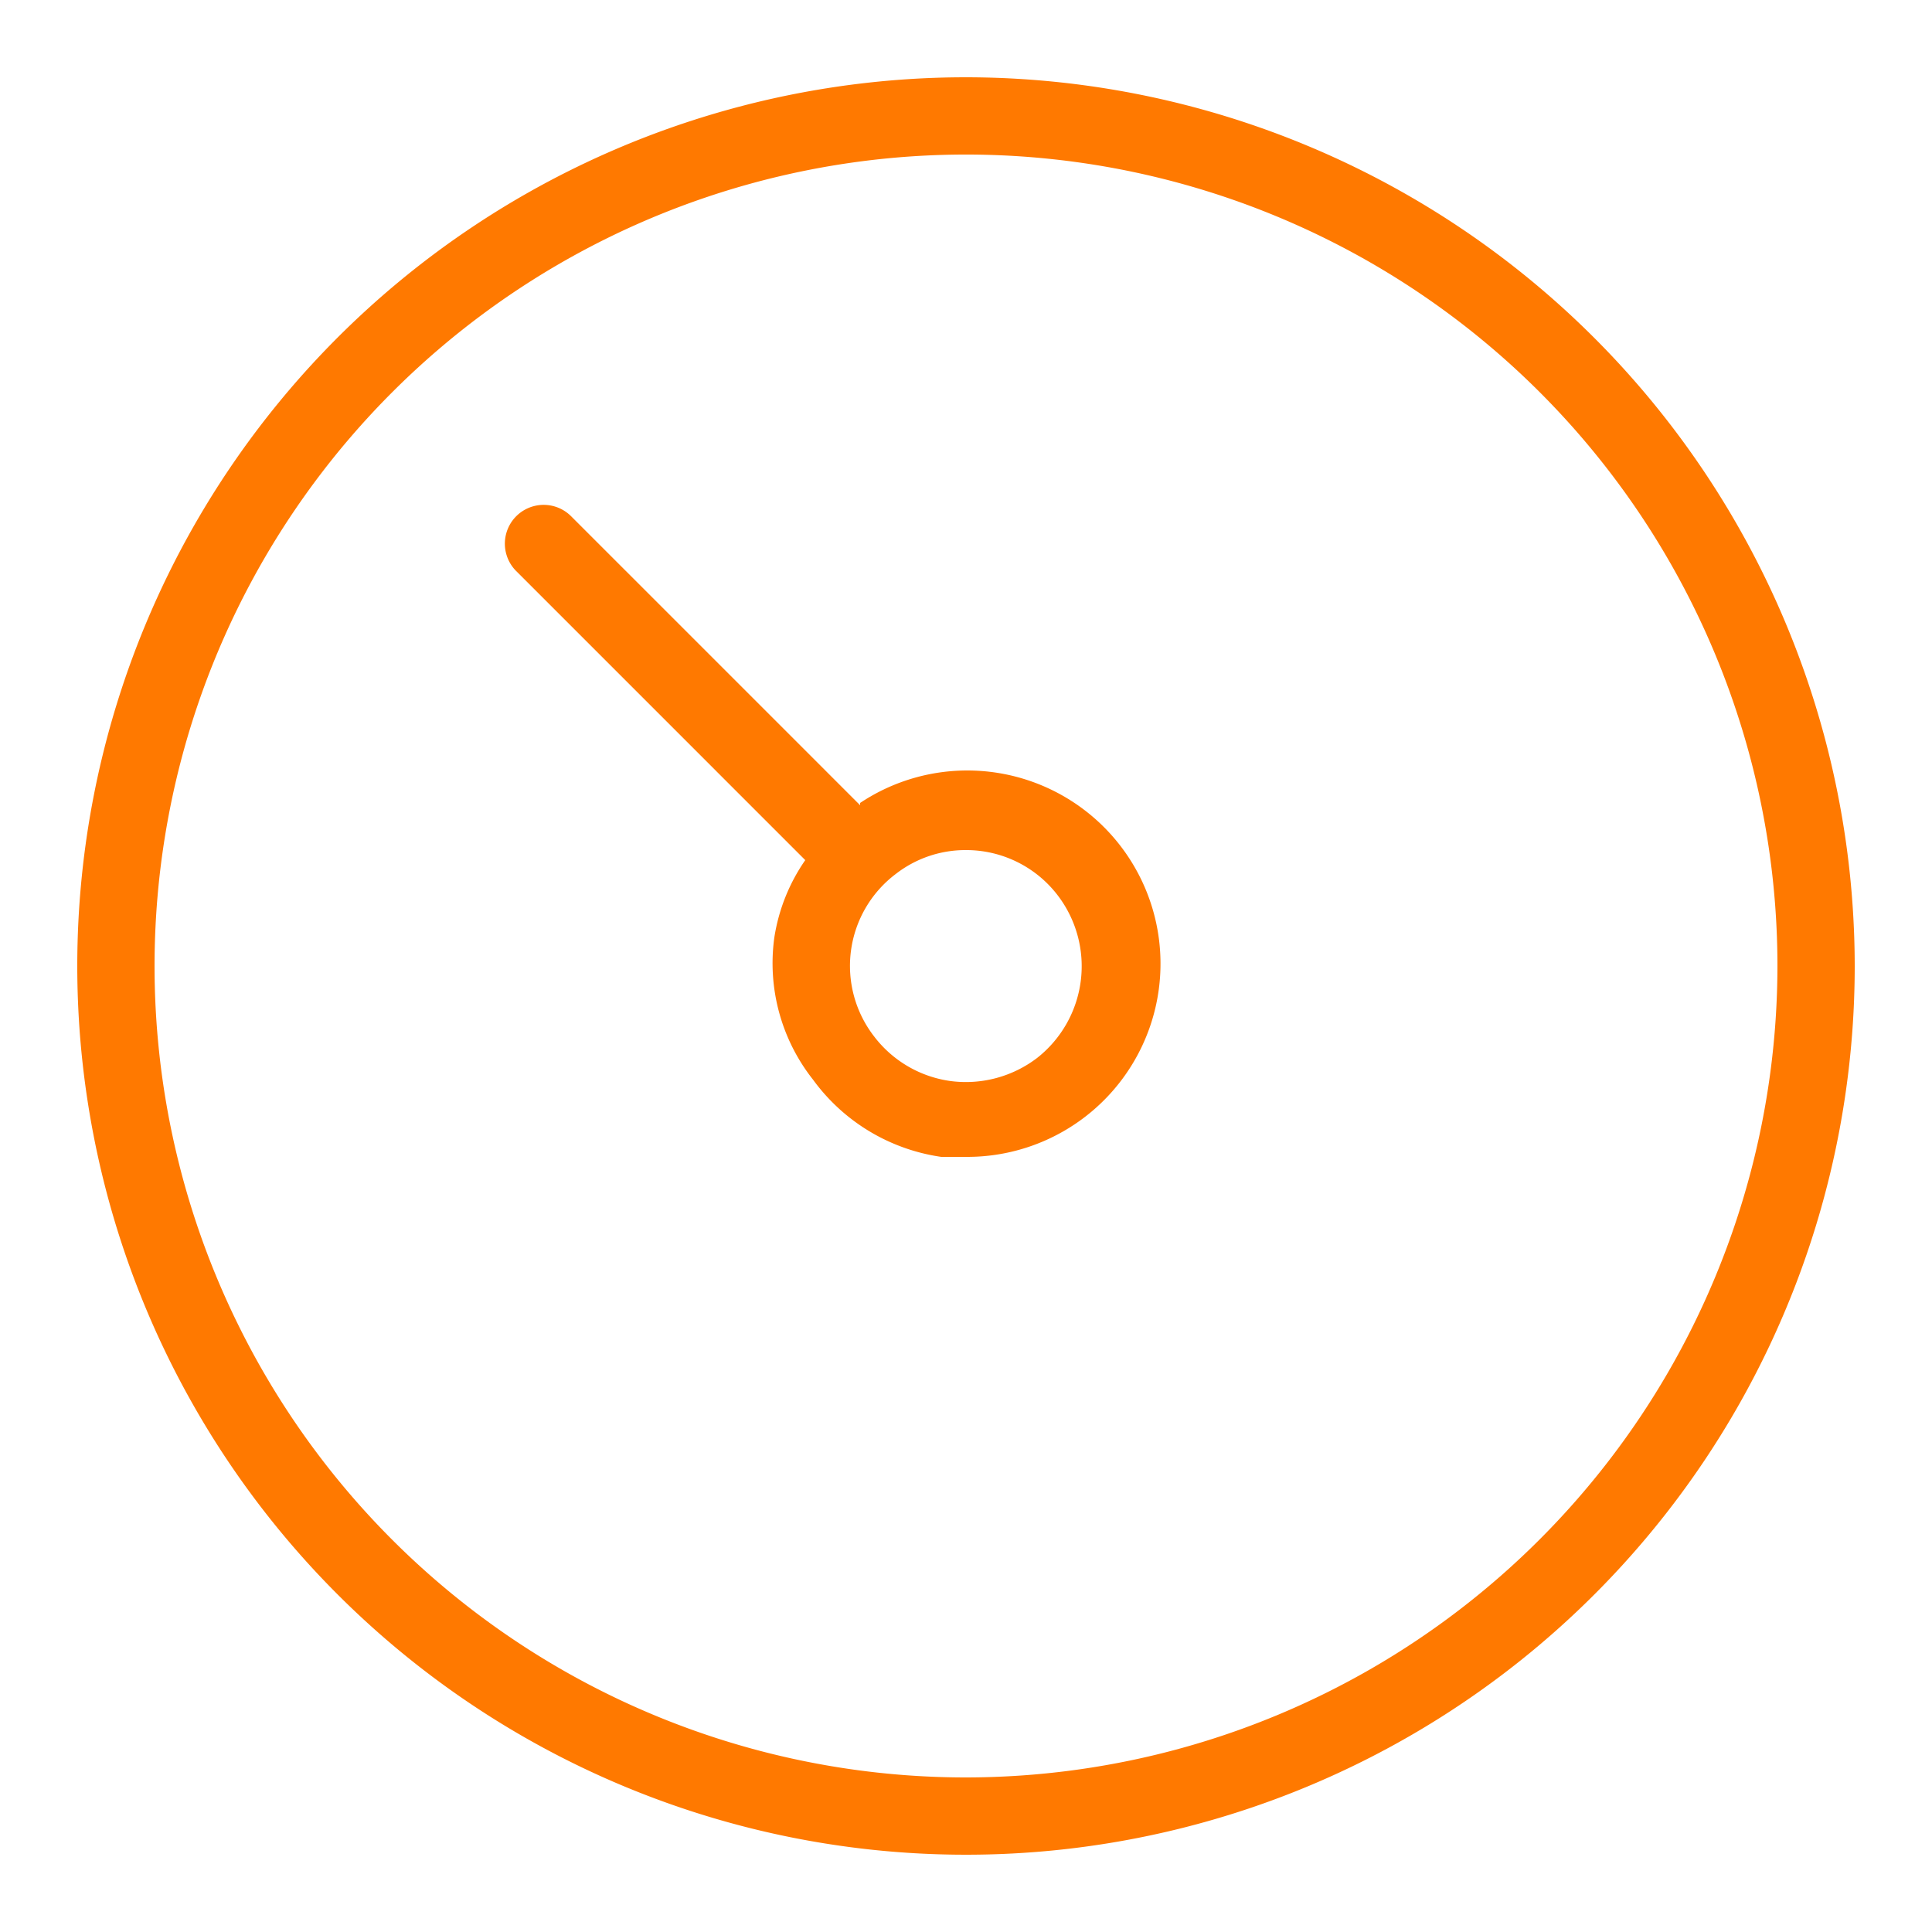
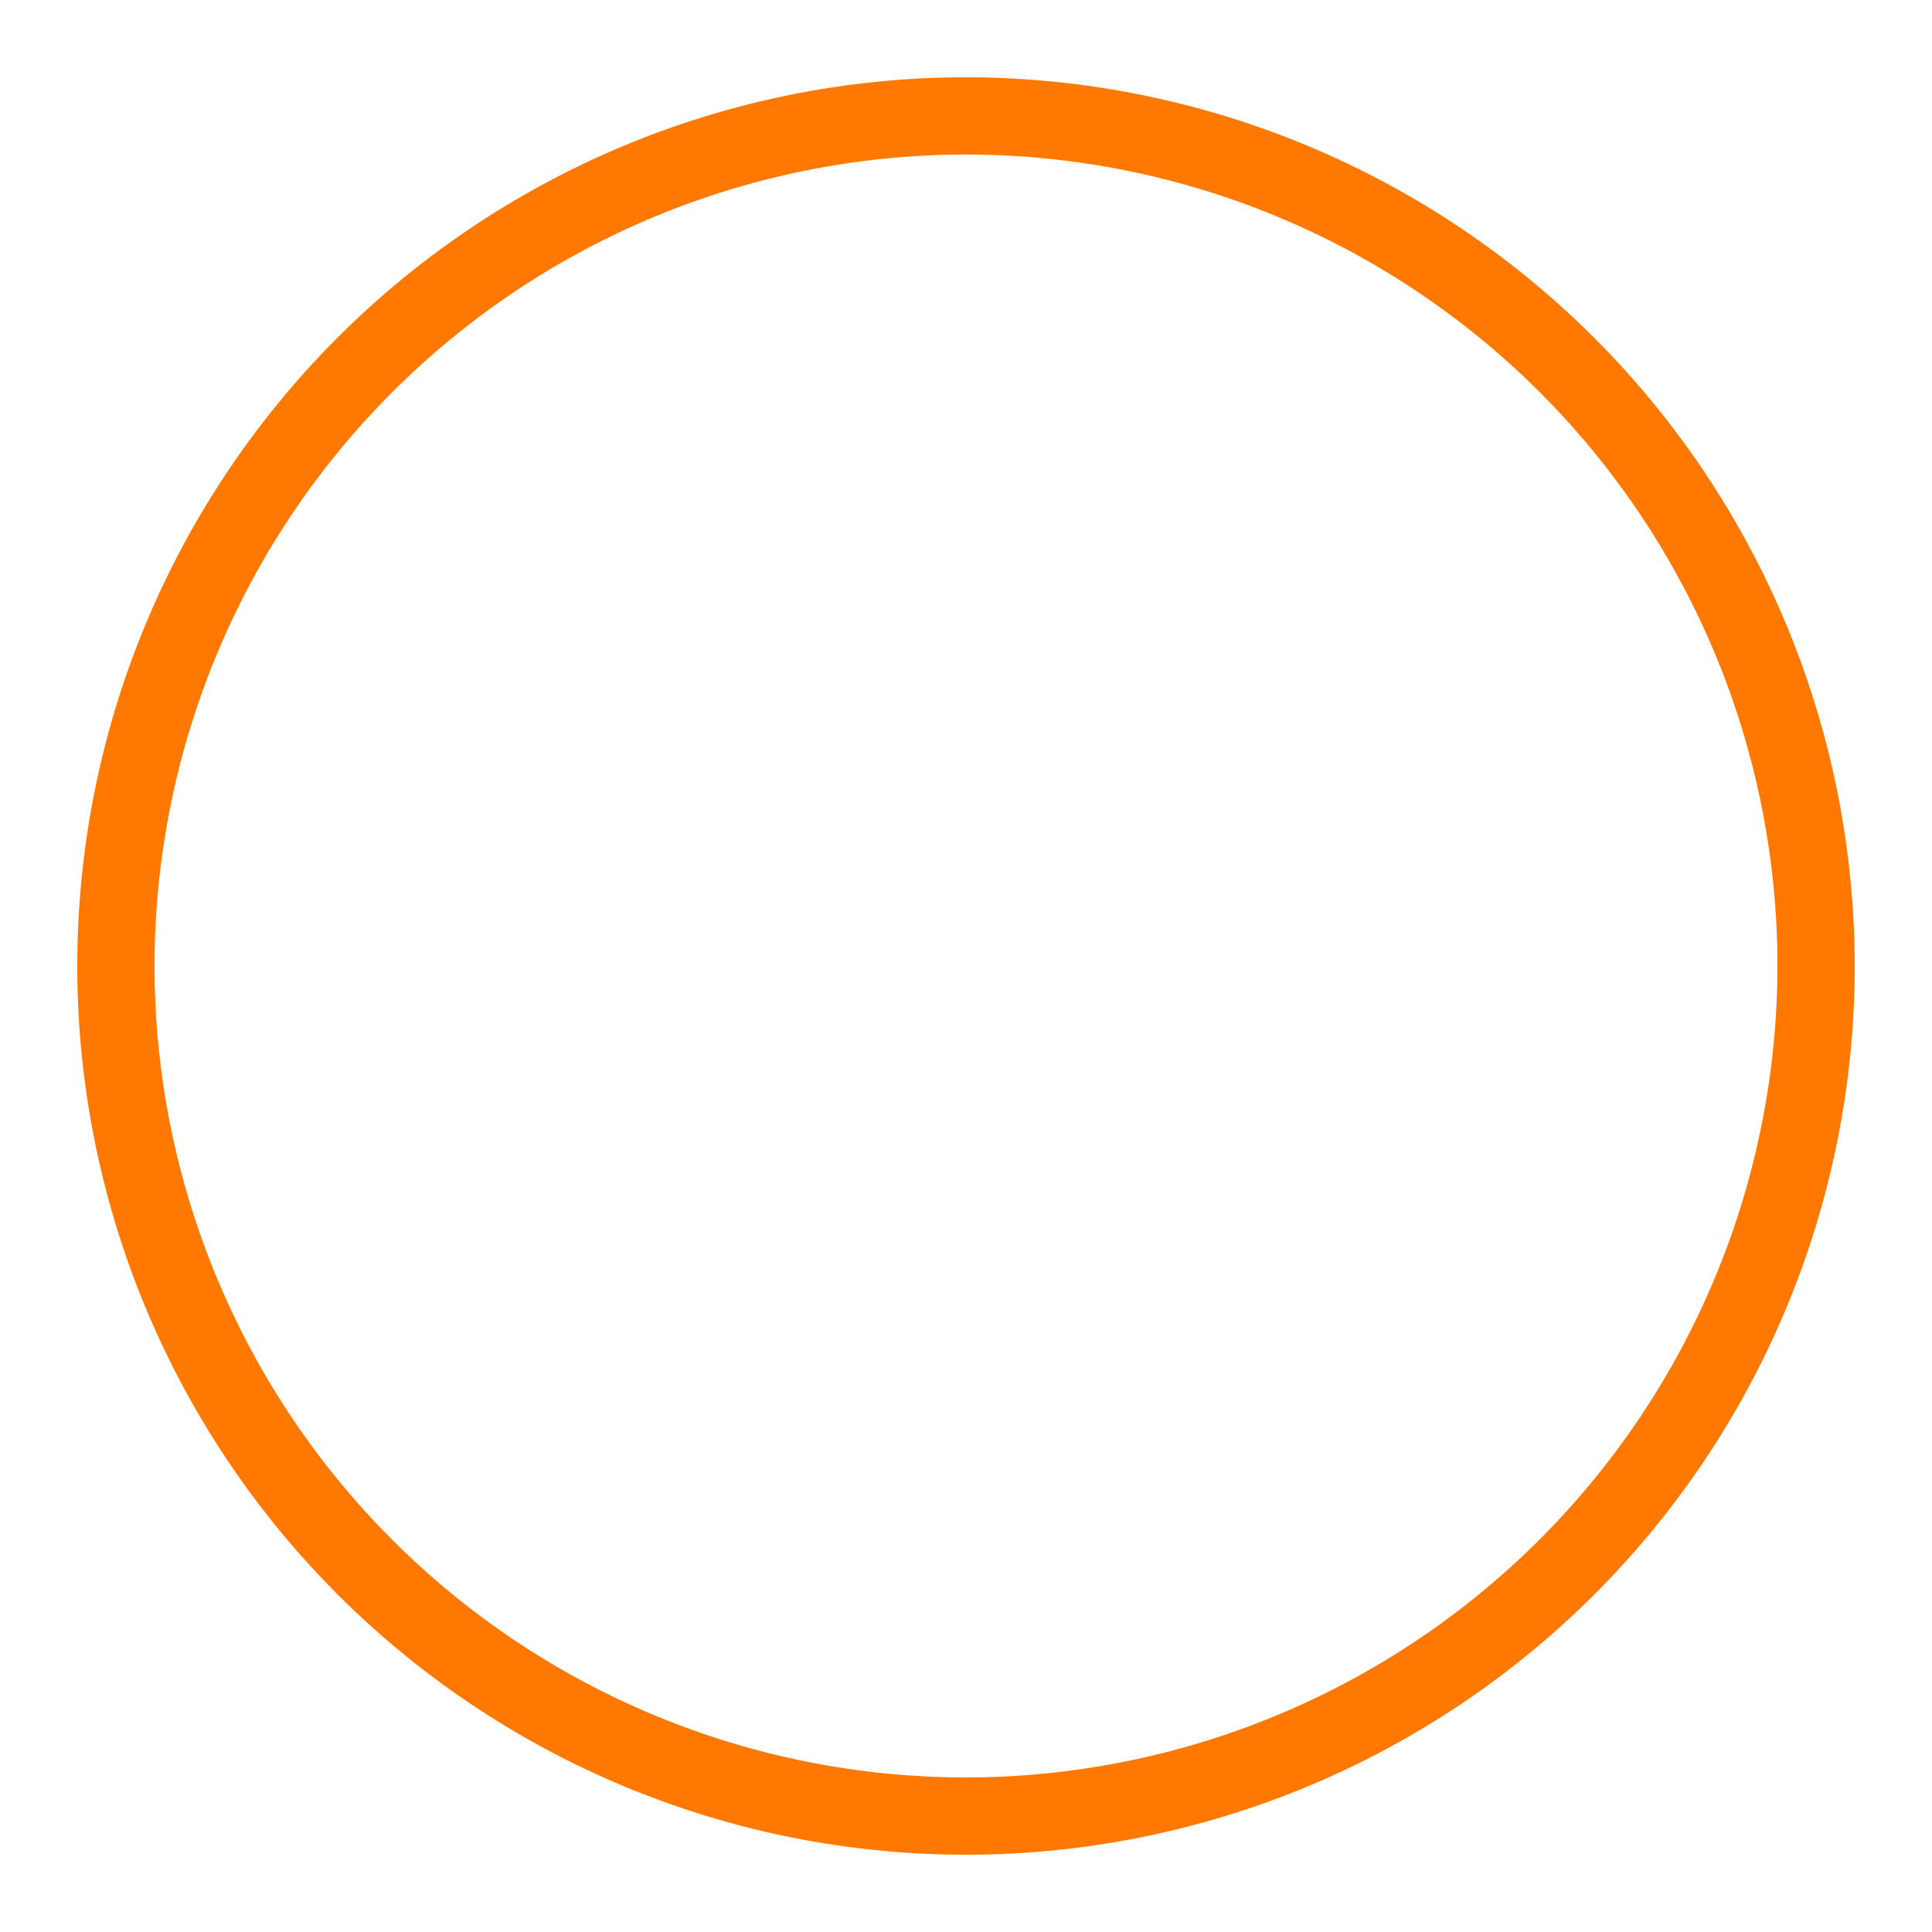
<svg xmlns="http://www.w3.org/2000/svg" width="800px" height="800px" viewBox="0 0 25 25">
  <defs>
    <style>.cls-1{fill:#ff7900;}</style>
  </defs>
  <g id="timer">
    <path class="cls-1" d="M12.5,1A11.5,11.5,0,1,0,24,12.5,11.51,11.51,0,0,0,12.5,1Zm0,22A10.5,10.5,0,1,1,23,12.5,10.51,10.51,0,0,1,12.5,23Z" />
-     <path class="cls-1" d="M11.13,10.42,7.39,6.68a.5.5,0,0,0-.71.71l3.74,3.74a2.4,2.4,0,0,0-.4,1,2.43,2.43,0,0,0,.5,1.84,2.49,2.49,0,0,0,1.66,1l.33,0a2.5,2.5,0,1,0-1.38-4.58Zm2.29,3.27a1.52,1.52,0,0,1-1.11.3,1.5,1.5,0,0,1-1-.58h0a1.49,1.49,0,0,1,.28-2.1A1.47,1.47,0,0,1,12.5,11a1.49,1.49,0,0,1,1.19.59A1.51,1.51,0,0,1,13.42,13.69Z" />
  </g>
</svg>